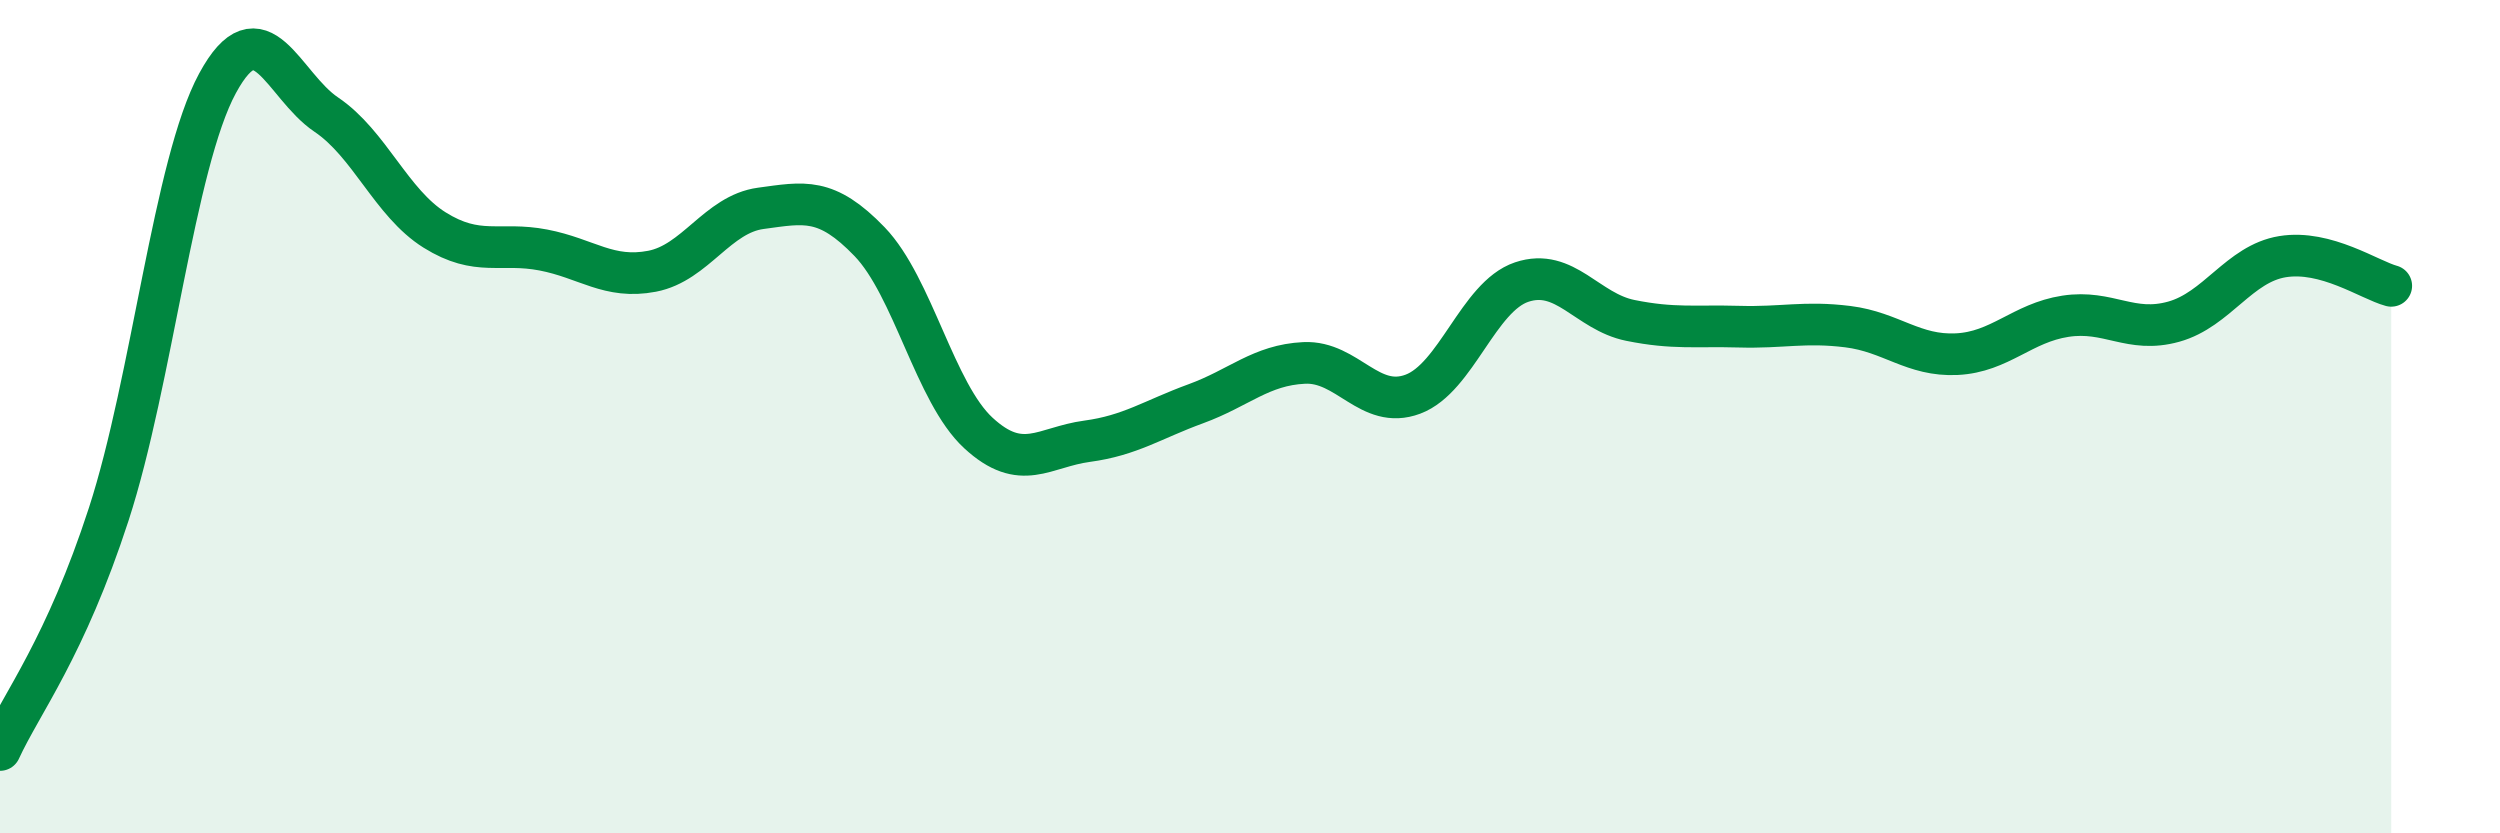
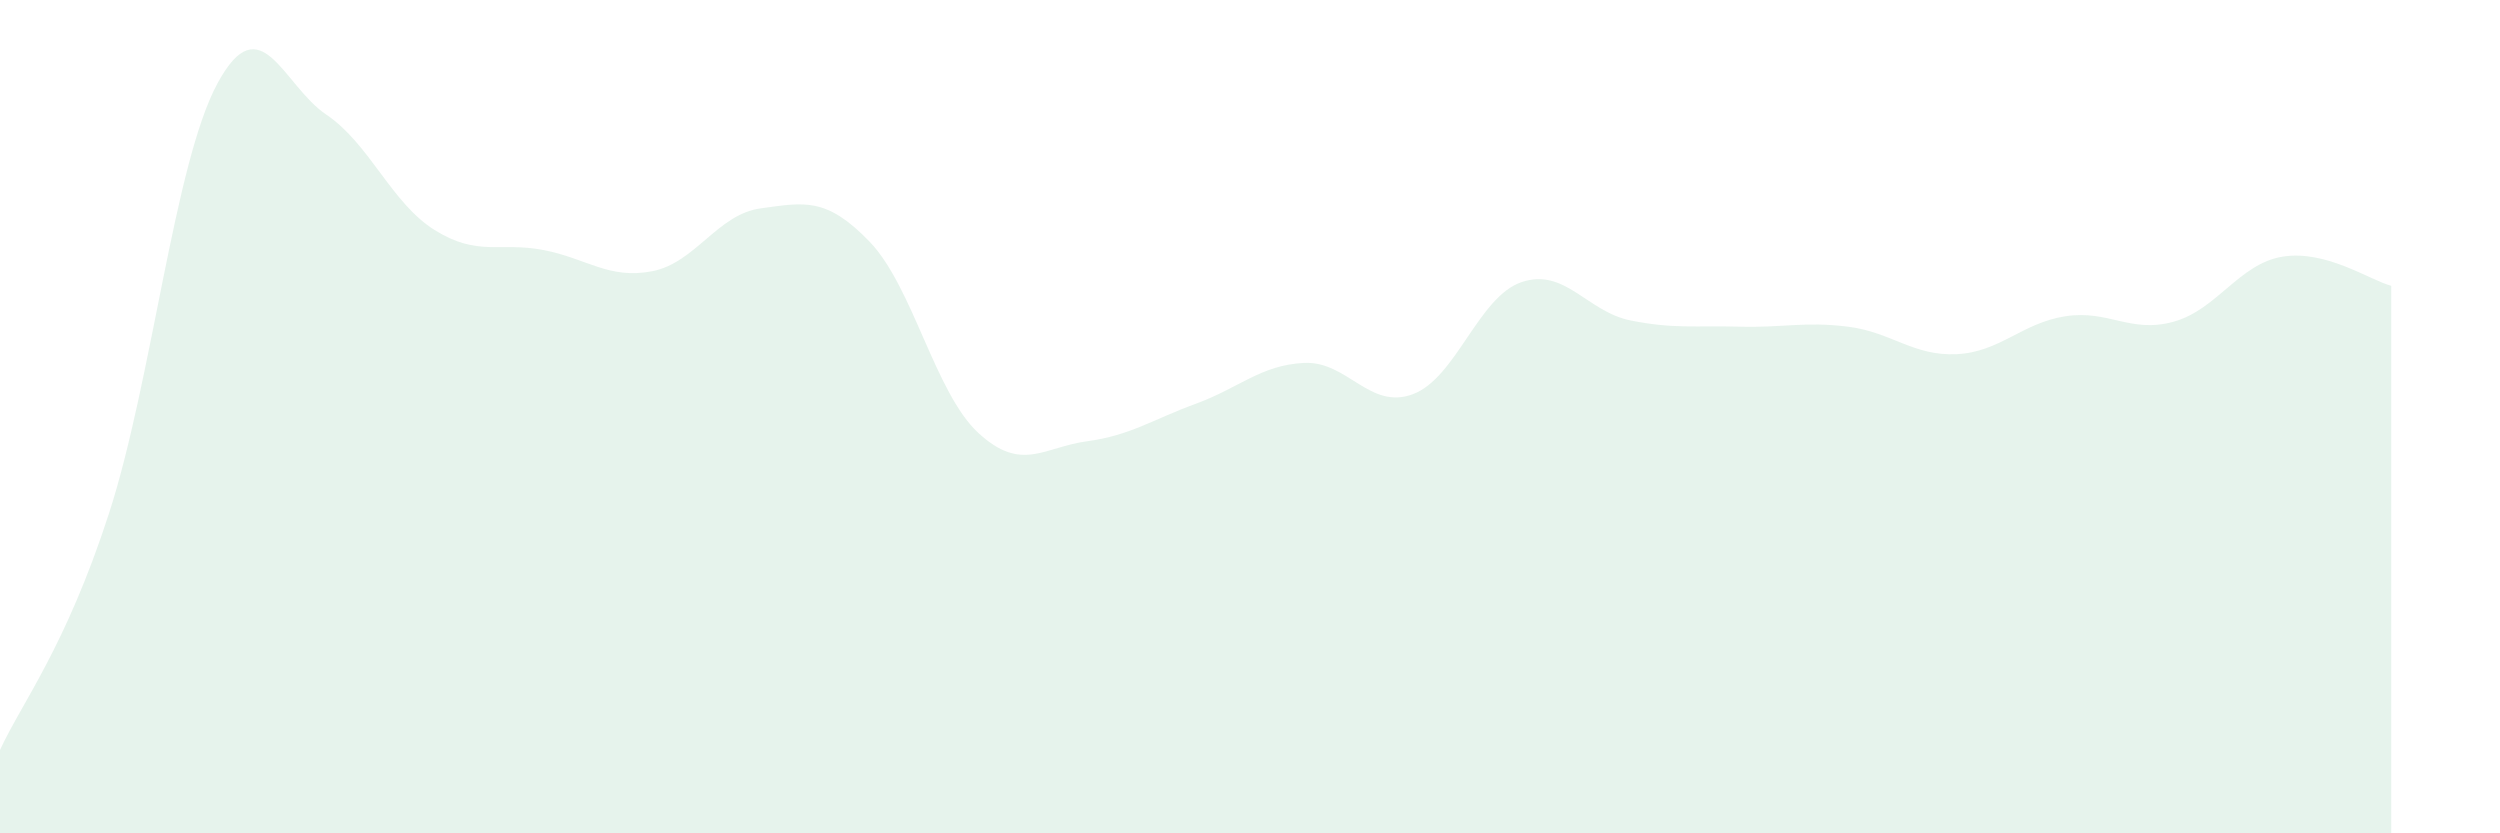
<svg xmlns="http://www.w3.org/2000/svg" width="60" height="20" viewBox="0 0 60 20">
  <path d="M 0,18 C 0.52,16.87 1.57,15.54 2.61,12.34 C 3.65,9.14 4.18,3.92 5.22,2 C 6.26,0.08 6.79,2.05 7.83,2.75 C 8.87,3.45 9.39,4.87 10.43,5.52 C 11.47,6.17 12,5.8 13.04,6 C 14.08,6.2 14.61,6.71 15.65,6.51 C 16.69,6.31 17.22,5.14 18.26,5 C 19.3,4.86 19.83,4.72 20.87,5.8 C 21.91,6.88 22.44,9.43 23.48,10.39 C 24.52,11.35 25.05,10.73 26.09,10.59 C 27.13,10.45 27.66,10.07 28.7,9.69 C 29.74,9.31 30.26,8.76 31.3,8.71 C 32.34,8.66 32.87,9.85 33.91,9.46 C 34.95,9.07 35.48,7.12 36.52,6.77 C 37.56,6.42 38.09,7.48 39.13,7.69 C 40.17,7.9 40.7,7.81 41.74,7.84 C 42.78,7.87 43.31,7.71 44.35,7.84 C 45.39,7.97 45.92,8.55 46.96,8.5 C 48,8.45 48.53,7.75 49.57,7.59 C 50.61,7.43 51.13,8.01 52.17,7.72 C 53.21,7.43 53.74,6.33 54.78,6.16 C 55.82,5.99 56.87,6.72 57.39,6.86L57.39 20L0 20Z" fill="#008740" opacity="0.1" stroke-linecap="round" stroke-linejoin="round" />
-   <path d="M 0,18 C 0.52,16.87 1.57,15.54 2.61,12.34 C 3.65,9.14 4.18,3.92 5.22,2 C 6.26,0.08 6.79,2.05 7.83,2.75 C 8.87,3.45 9.39,4.87 10.43,5.52 C 11.47,6.17 12,5.8 13.04,6 C 14.08,6.2 14.61,6.71 15.65,6.51 C 16.69,6.31 17.22,5.14 18.26,5 C 19.3,4.86 19.83,4.72 20.87,5.8 C 21.91,6.88 22.44,9.43 23.48,10.39 C 24.52,11.35 25.05,10.73 26.09,10.59 C 27.13,10.45 27.66,10.07 28.7,9.69 C 29.74,9.31 30.26,8.76 31.3,8.71 C 32.34,8.66 32.87,9.85 33.91,9.46 C 34.95,9.07 35.48,7.12 36.52,6.77 C 37.56,6.42 38.09,7.48 39.13,7.69 C 40.17,7.9 40.7,7.81 41.74,7.84 C 42.78,7.87 43.31,7.71 44.35,7.84 C 45.39,7.97 45.92,8.55 46.96,8.5 C 48,8.45 48.53,7.75 49.57,7.59 C 50.61,7.43 51.13,8.01 52.17,7.72 C 53.21,7.43 53.74,6.33 54.78,6.16 C 55.82,5.99 56.87,6.72 57.39,6.86" stroke="#008740" stroke-width="1" fill="none" stroke-linecap="round" stroke-linejoin="round" />
</svg>